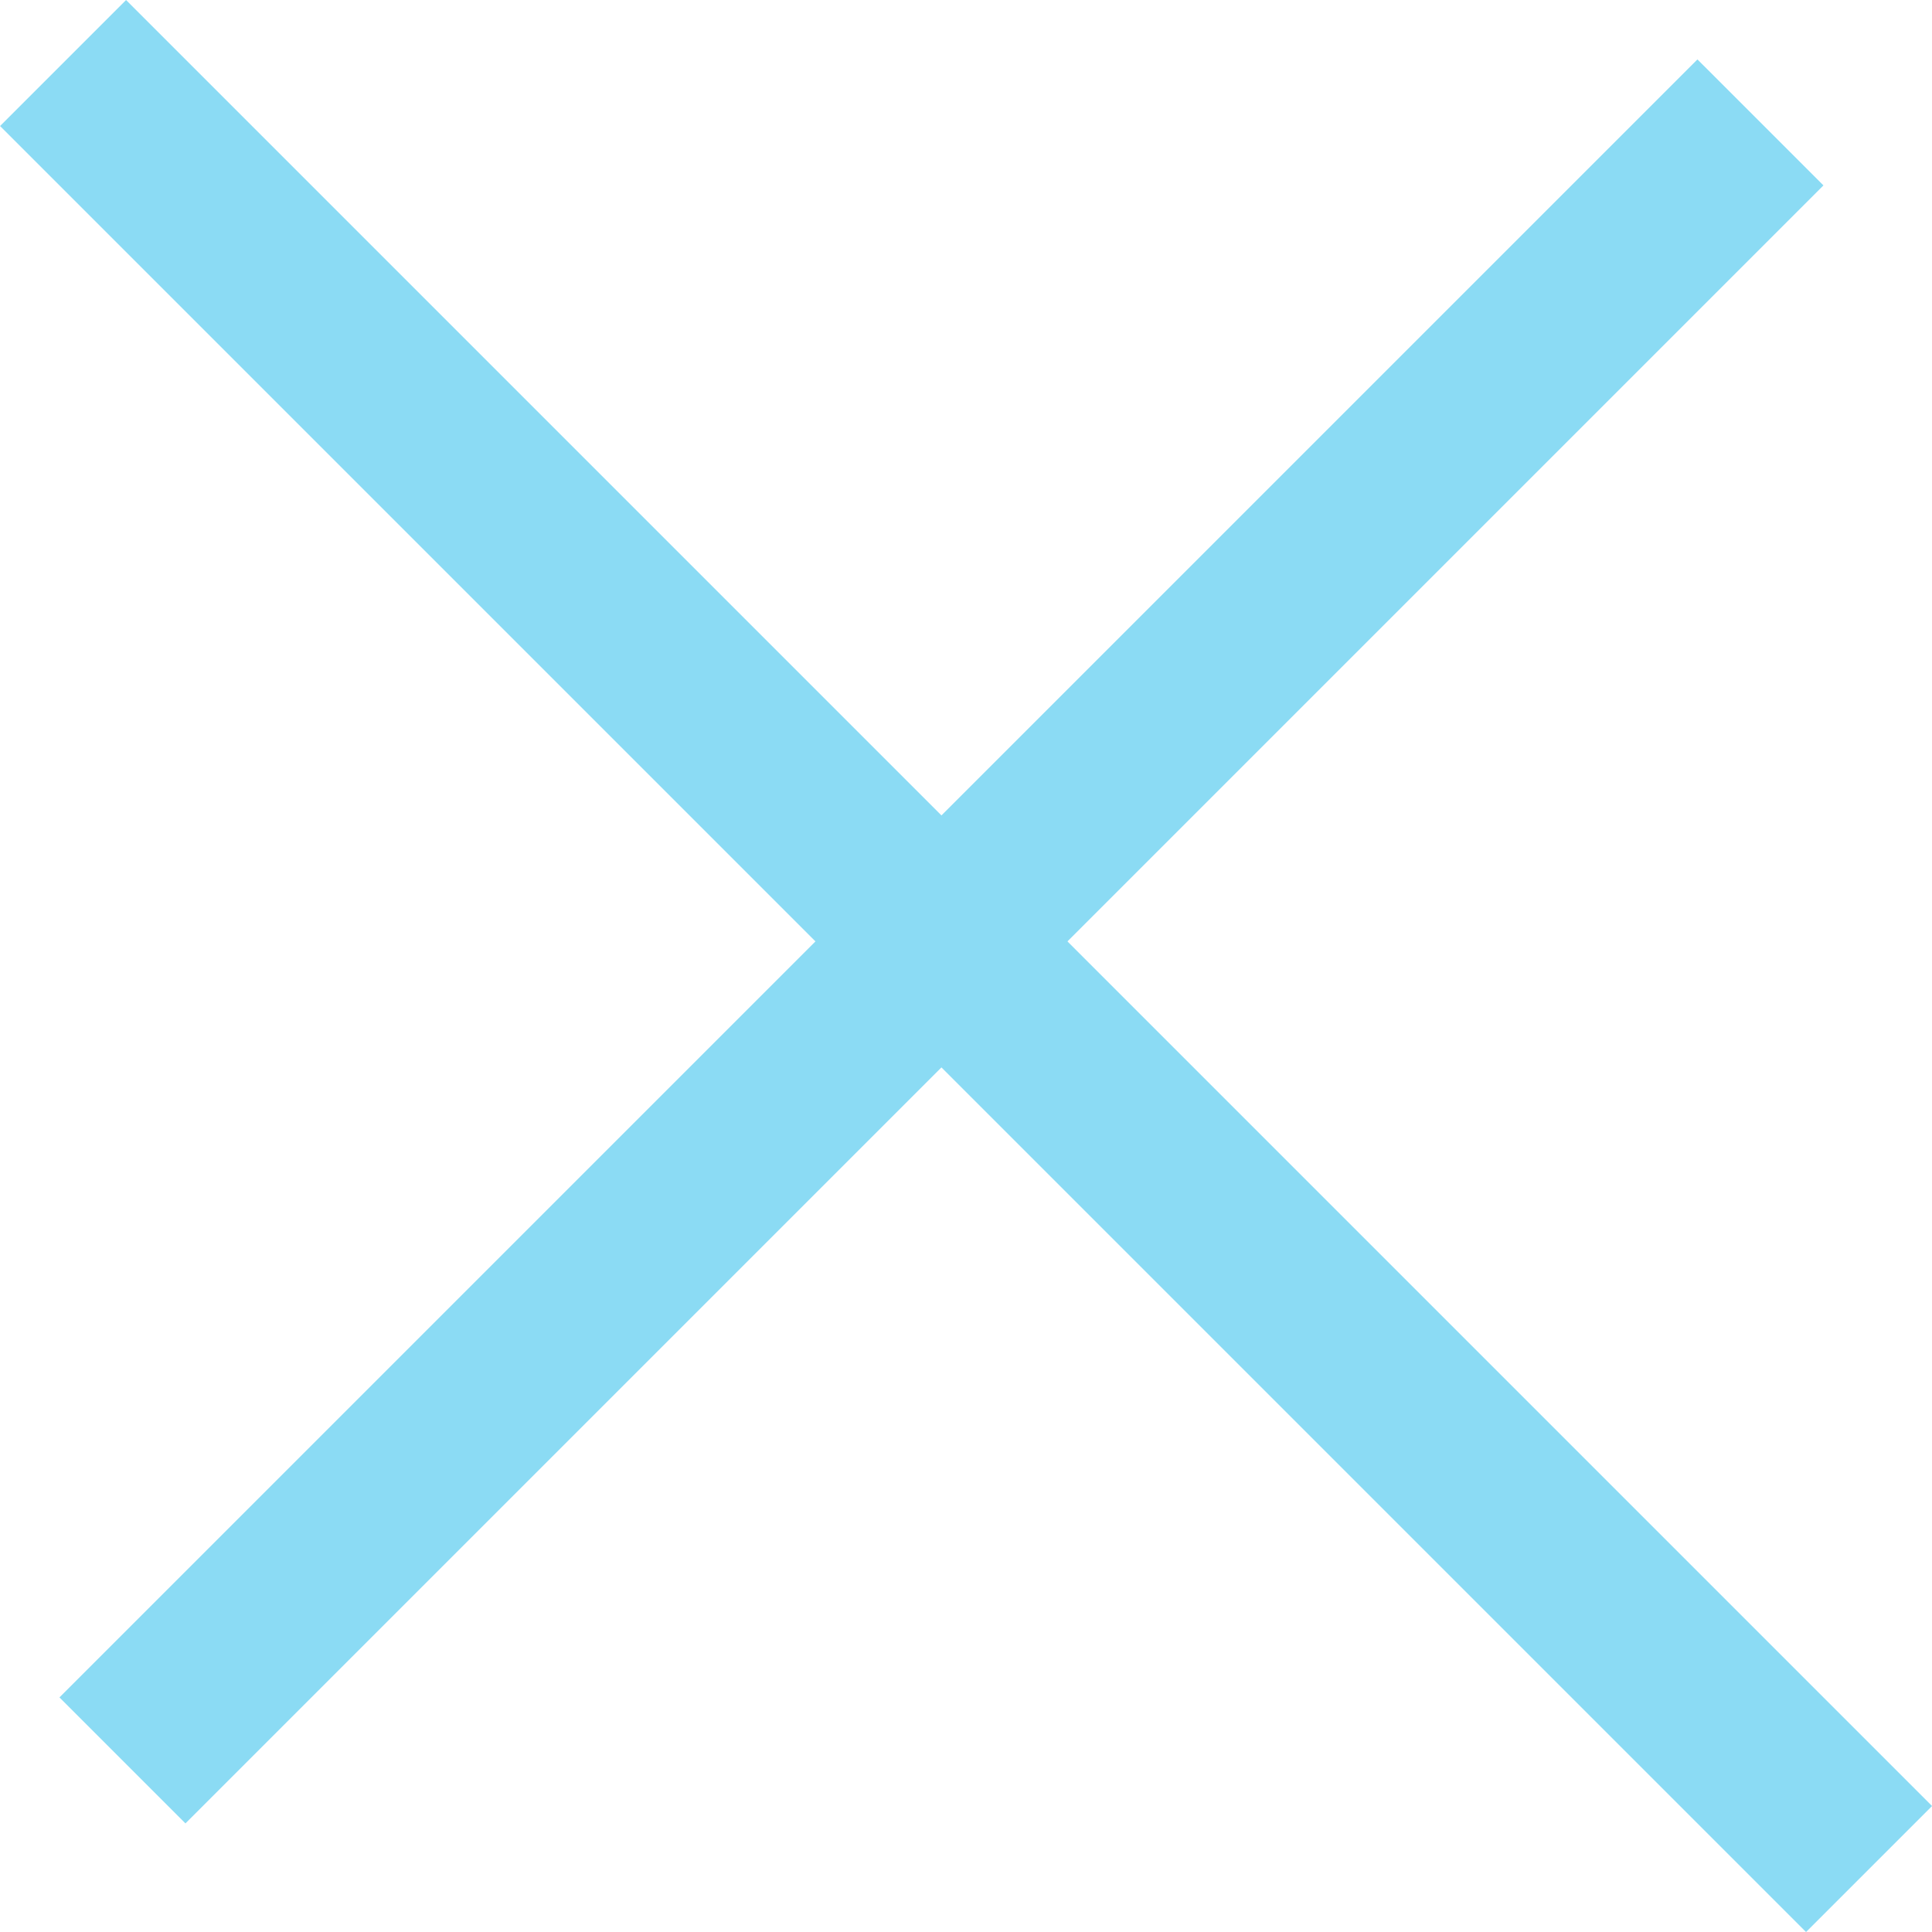
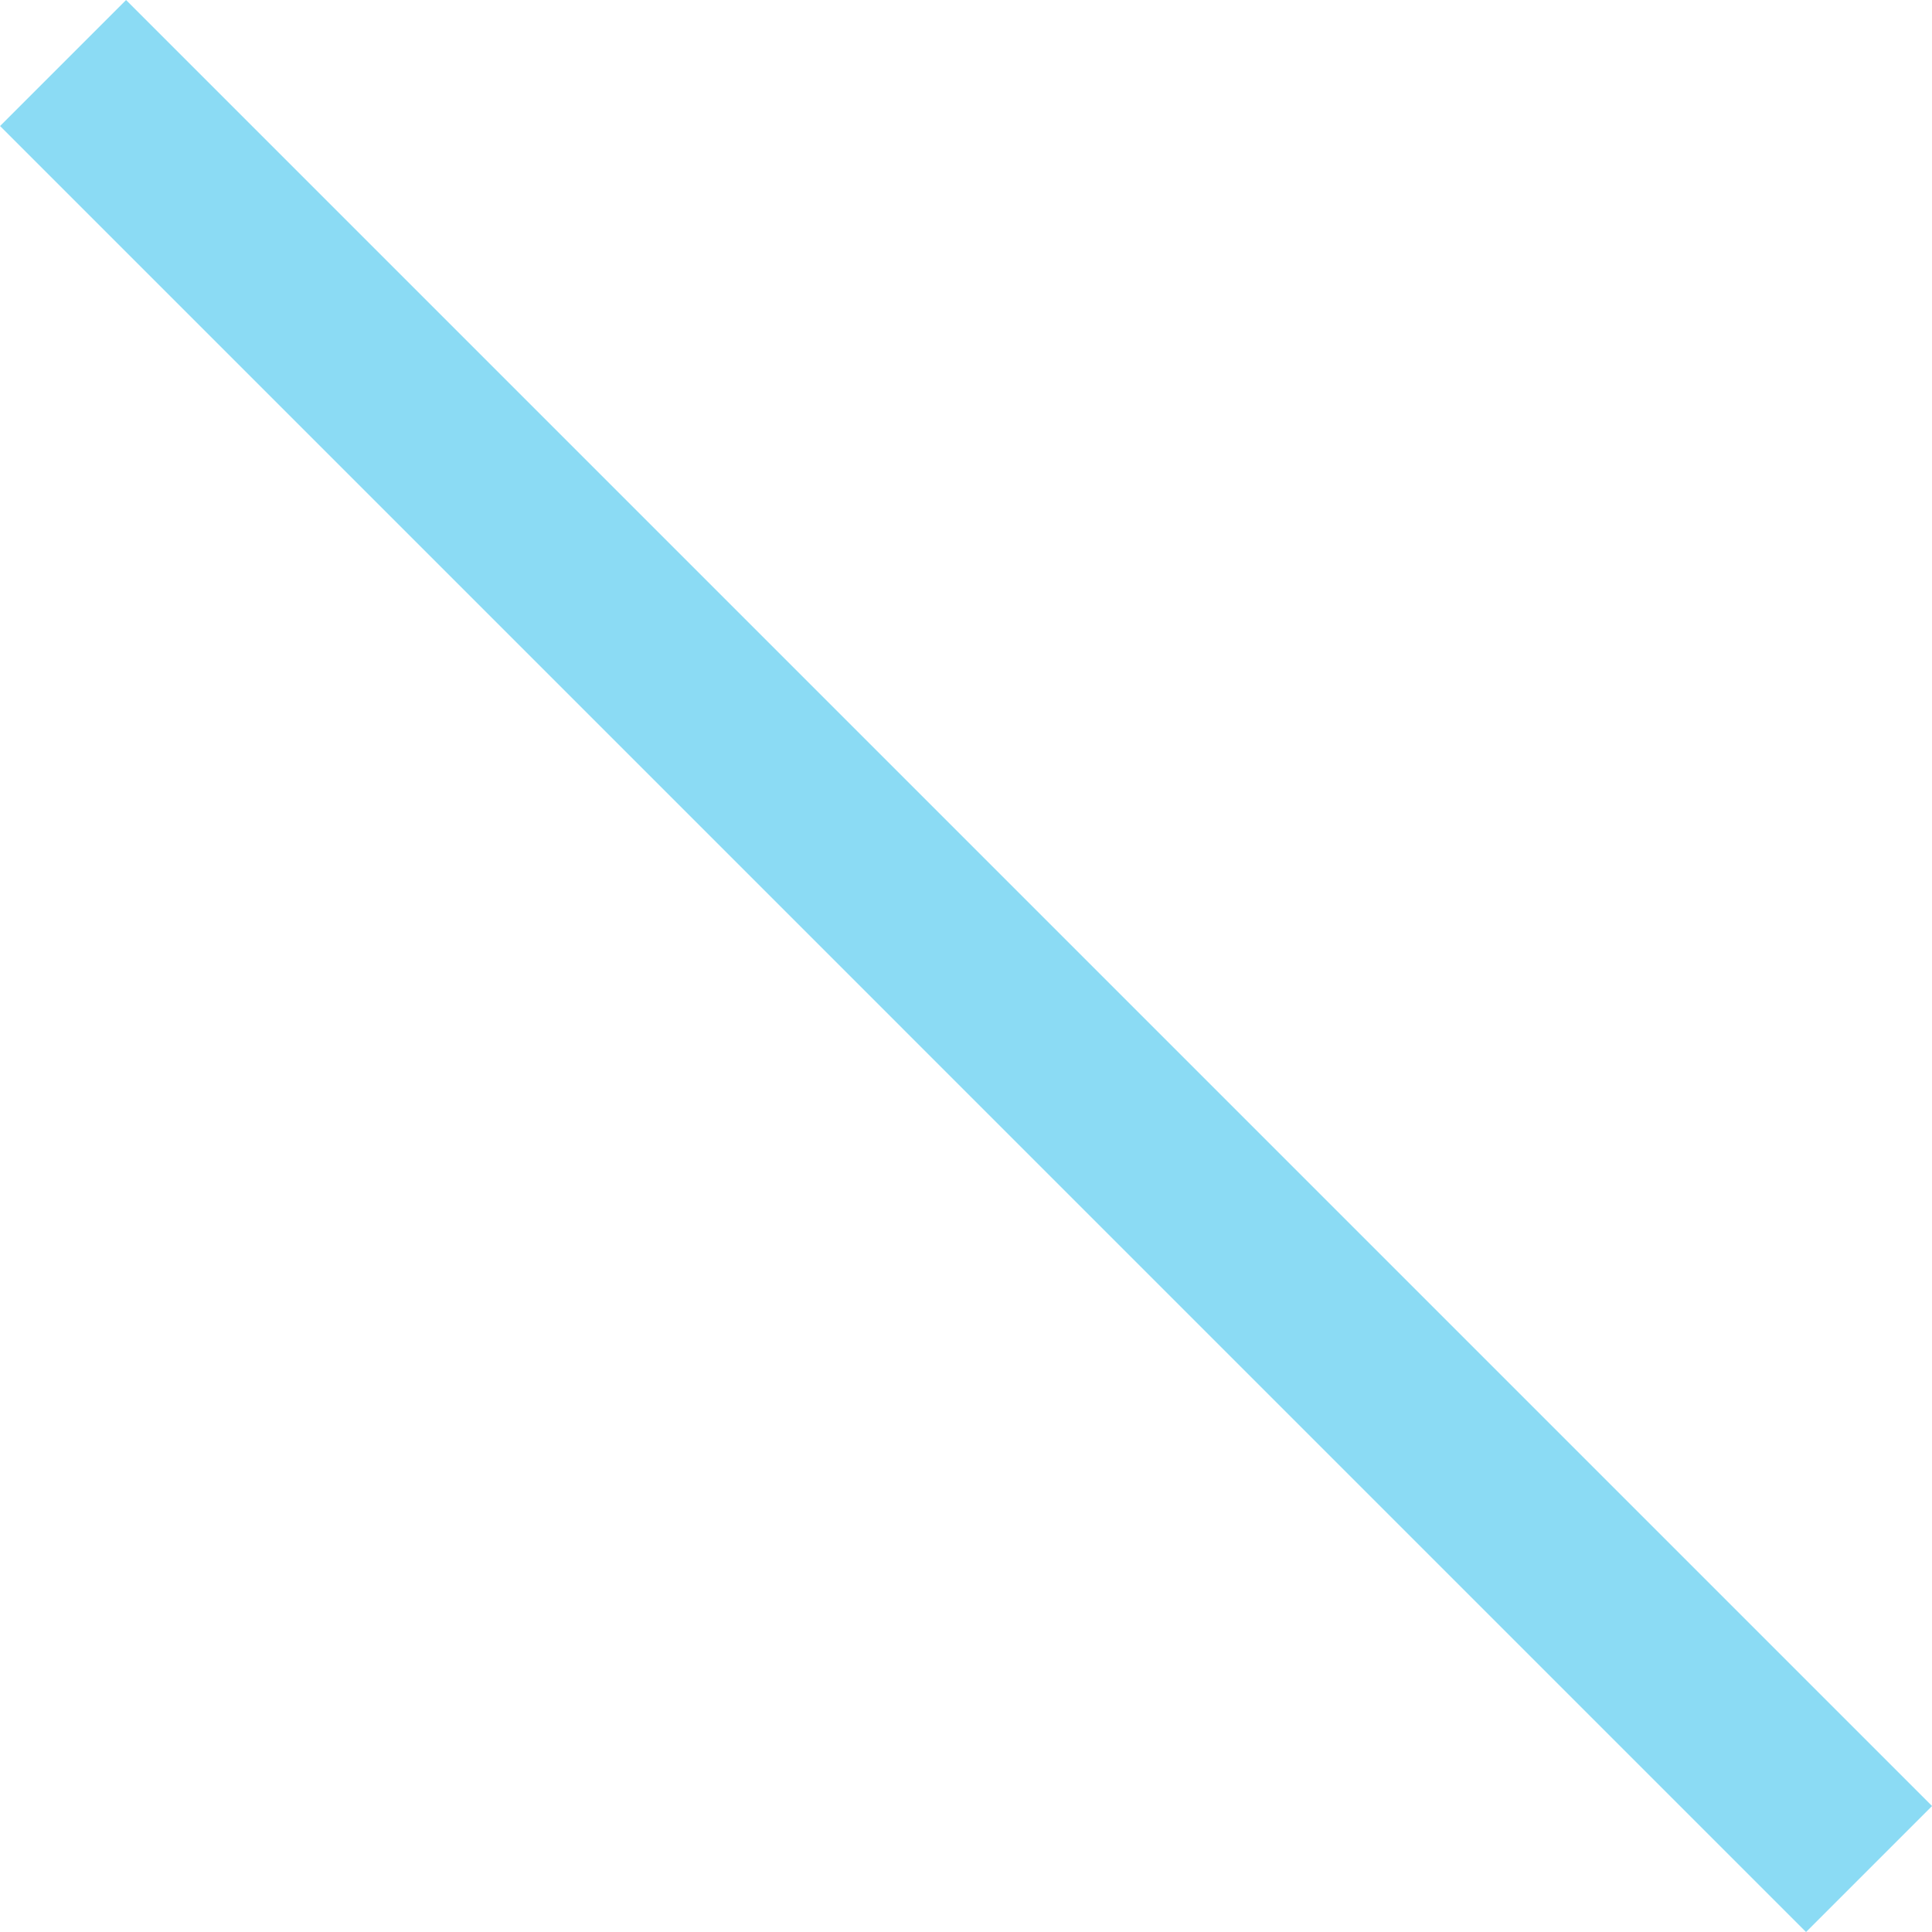
<svg xmlns="http://www.w3.org/2000/svg" width="32.527" height="32.527" viewBox="0 0 32.527 32.527">
  <g id="Group_6114" data-name="Group 6114" transform="translate(-585.439 -833.439)">
    <g id="Group_1" data-name="Group 1" transform="translate(1312.35 -347.839) rotate(45)">
      <line id="Line_1" data-name="Line 1" x2="43" transform="translate(322.787 1349.293)" fill="none" stroke="#8bdbf4" stroke-width="3" />
-       <line id="Line_2" data-name="Line 2" y2="39" transform="translate(343.701 1329.793)" fill="none" stroke="#8bdbf4" stroke-width="3" />
    </g>
  </g>
</svg>